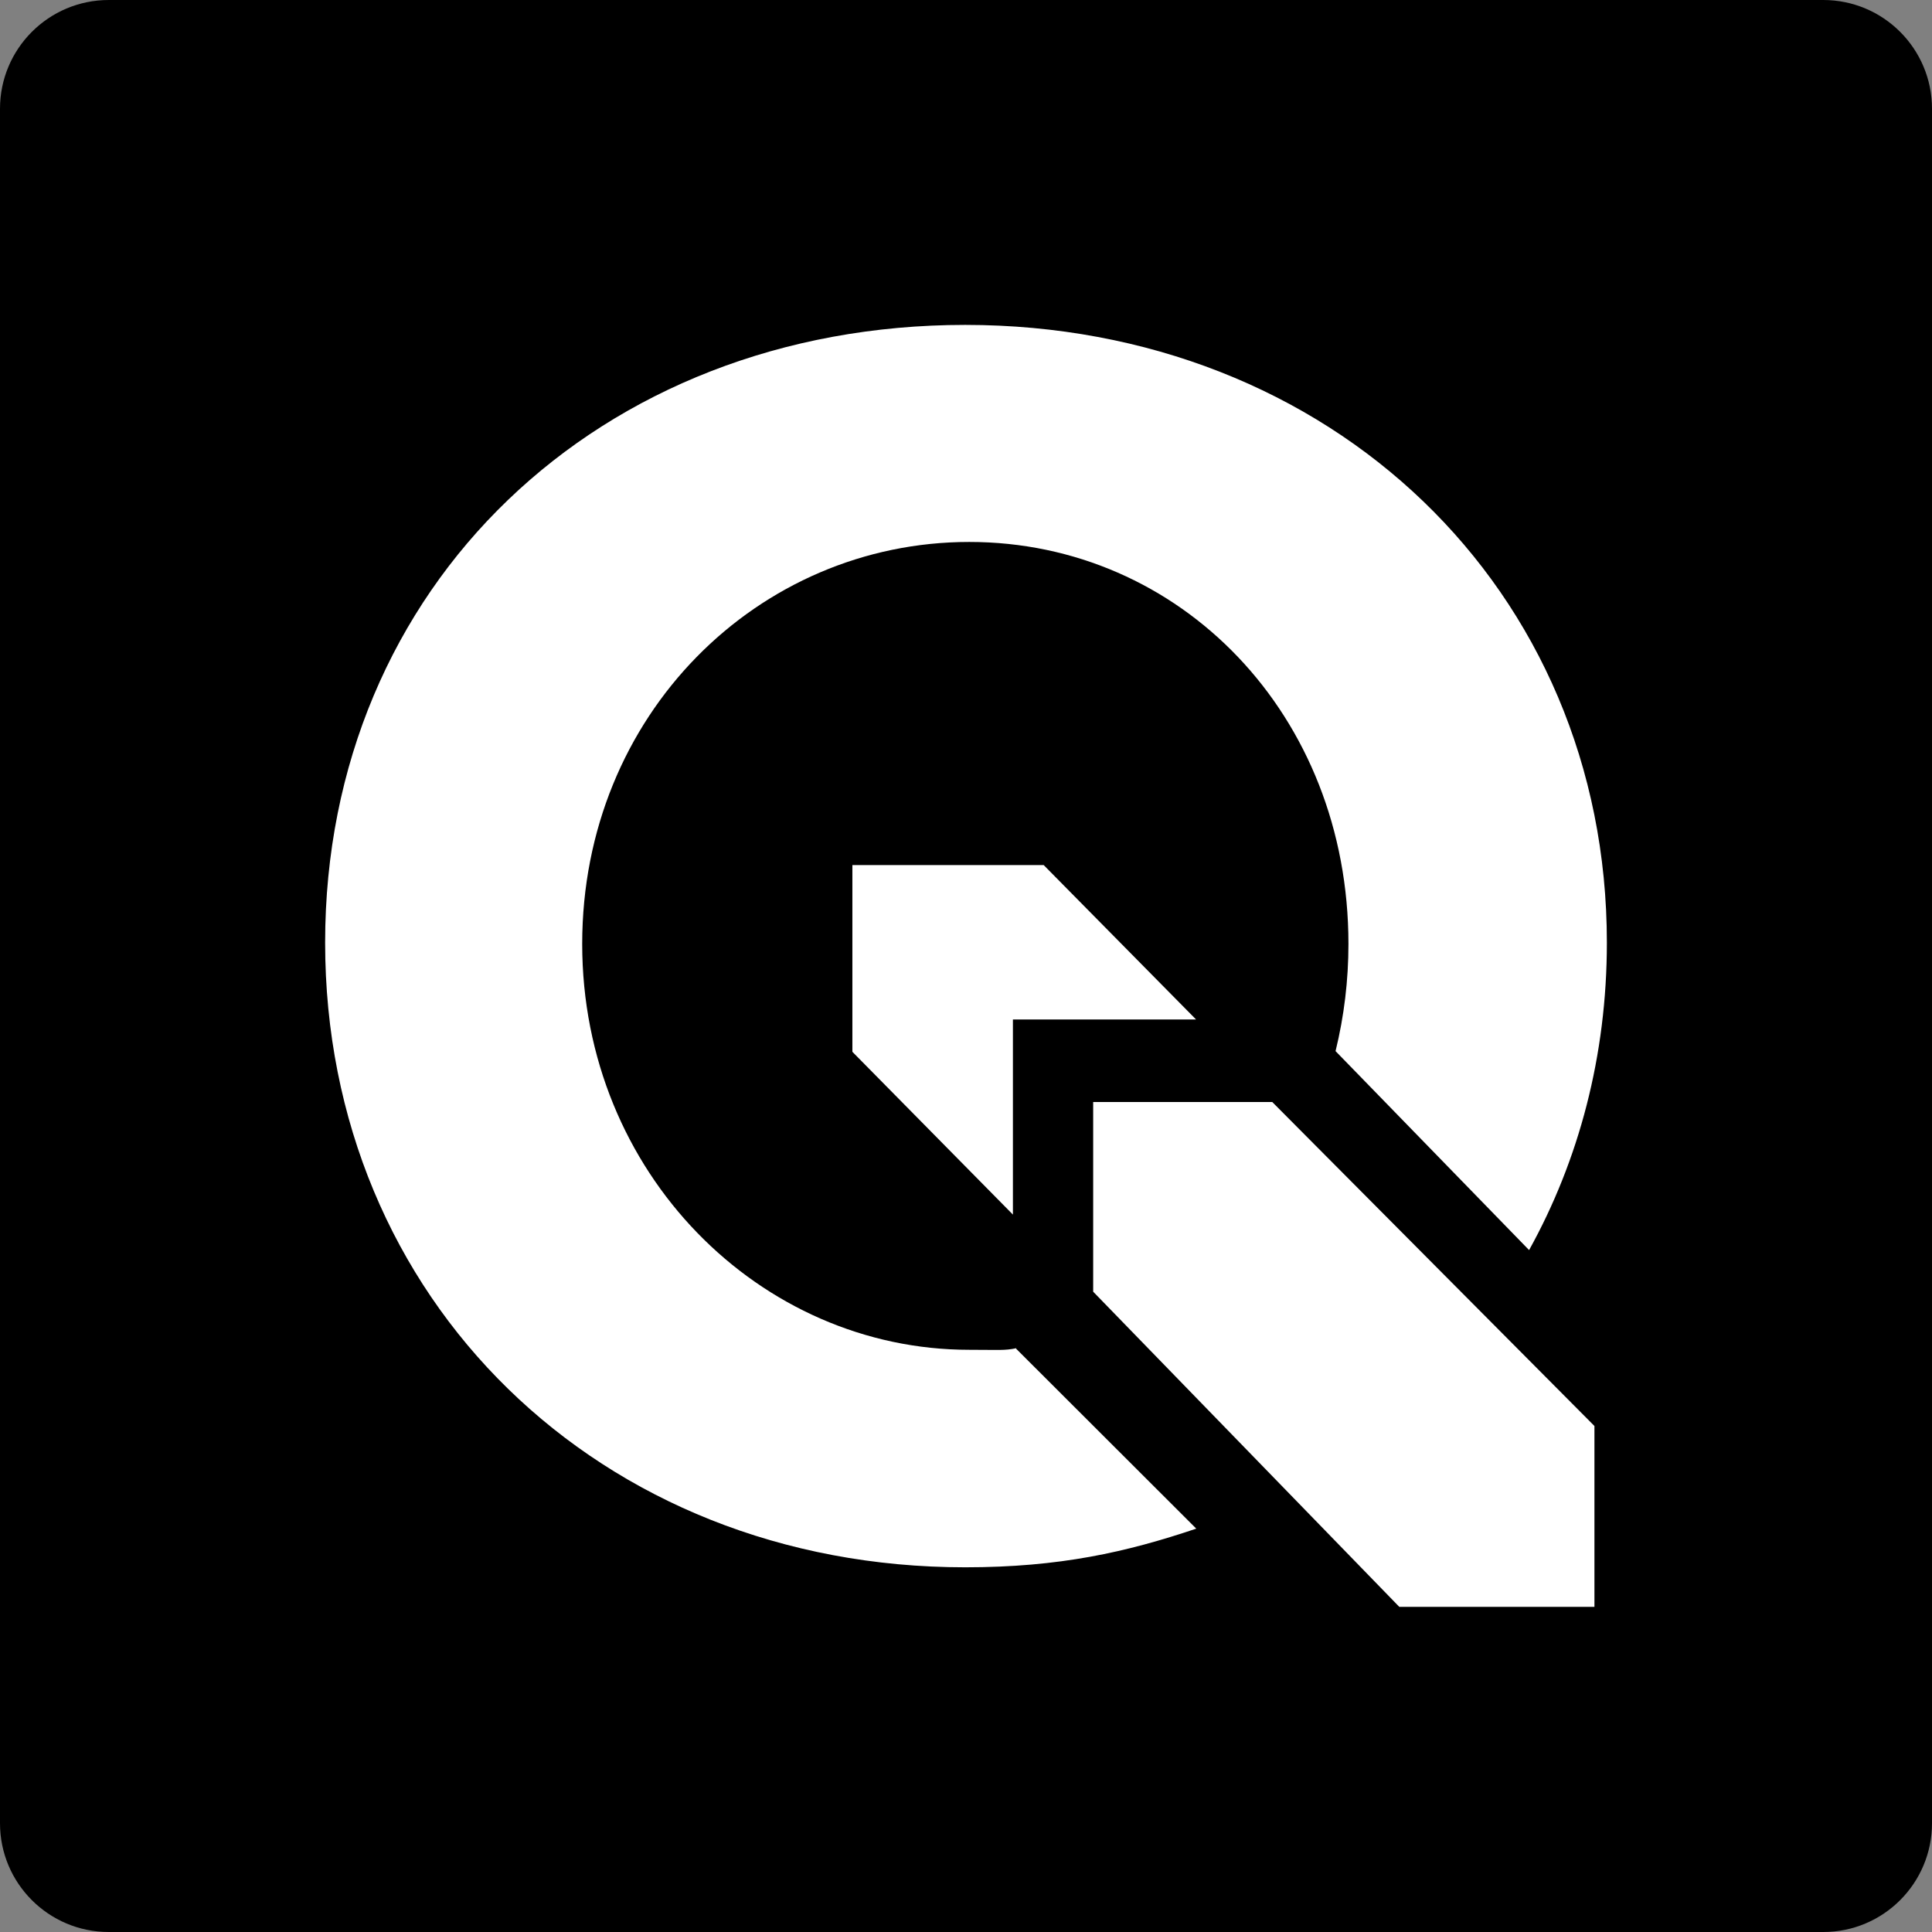
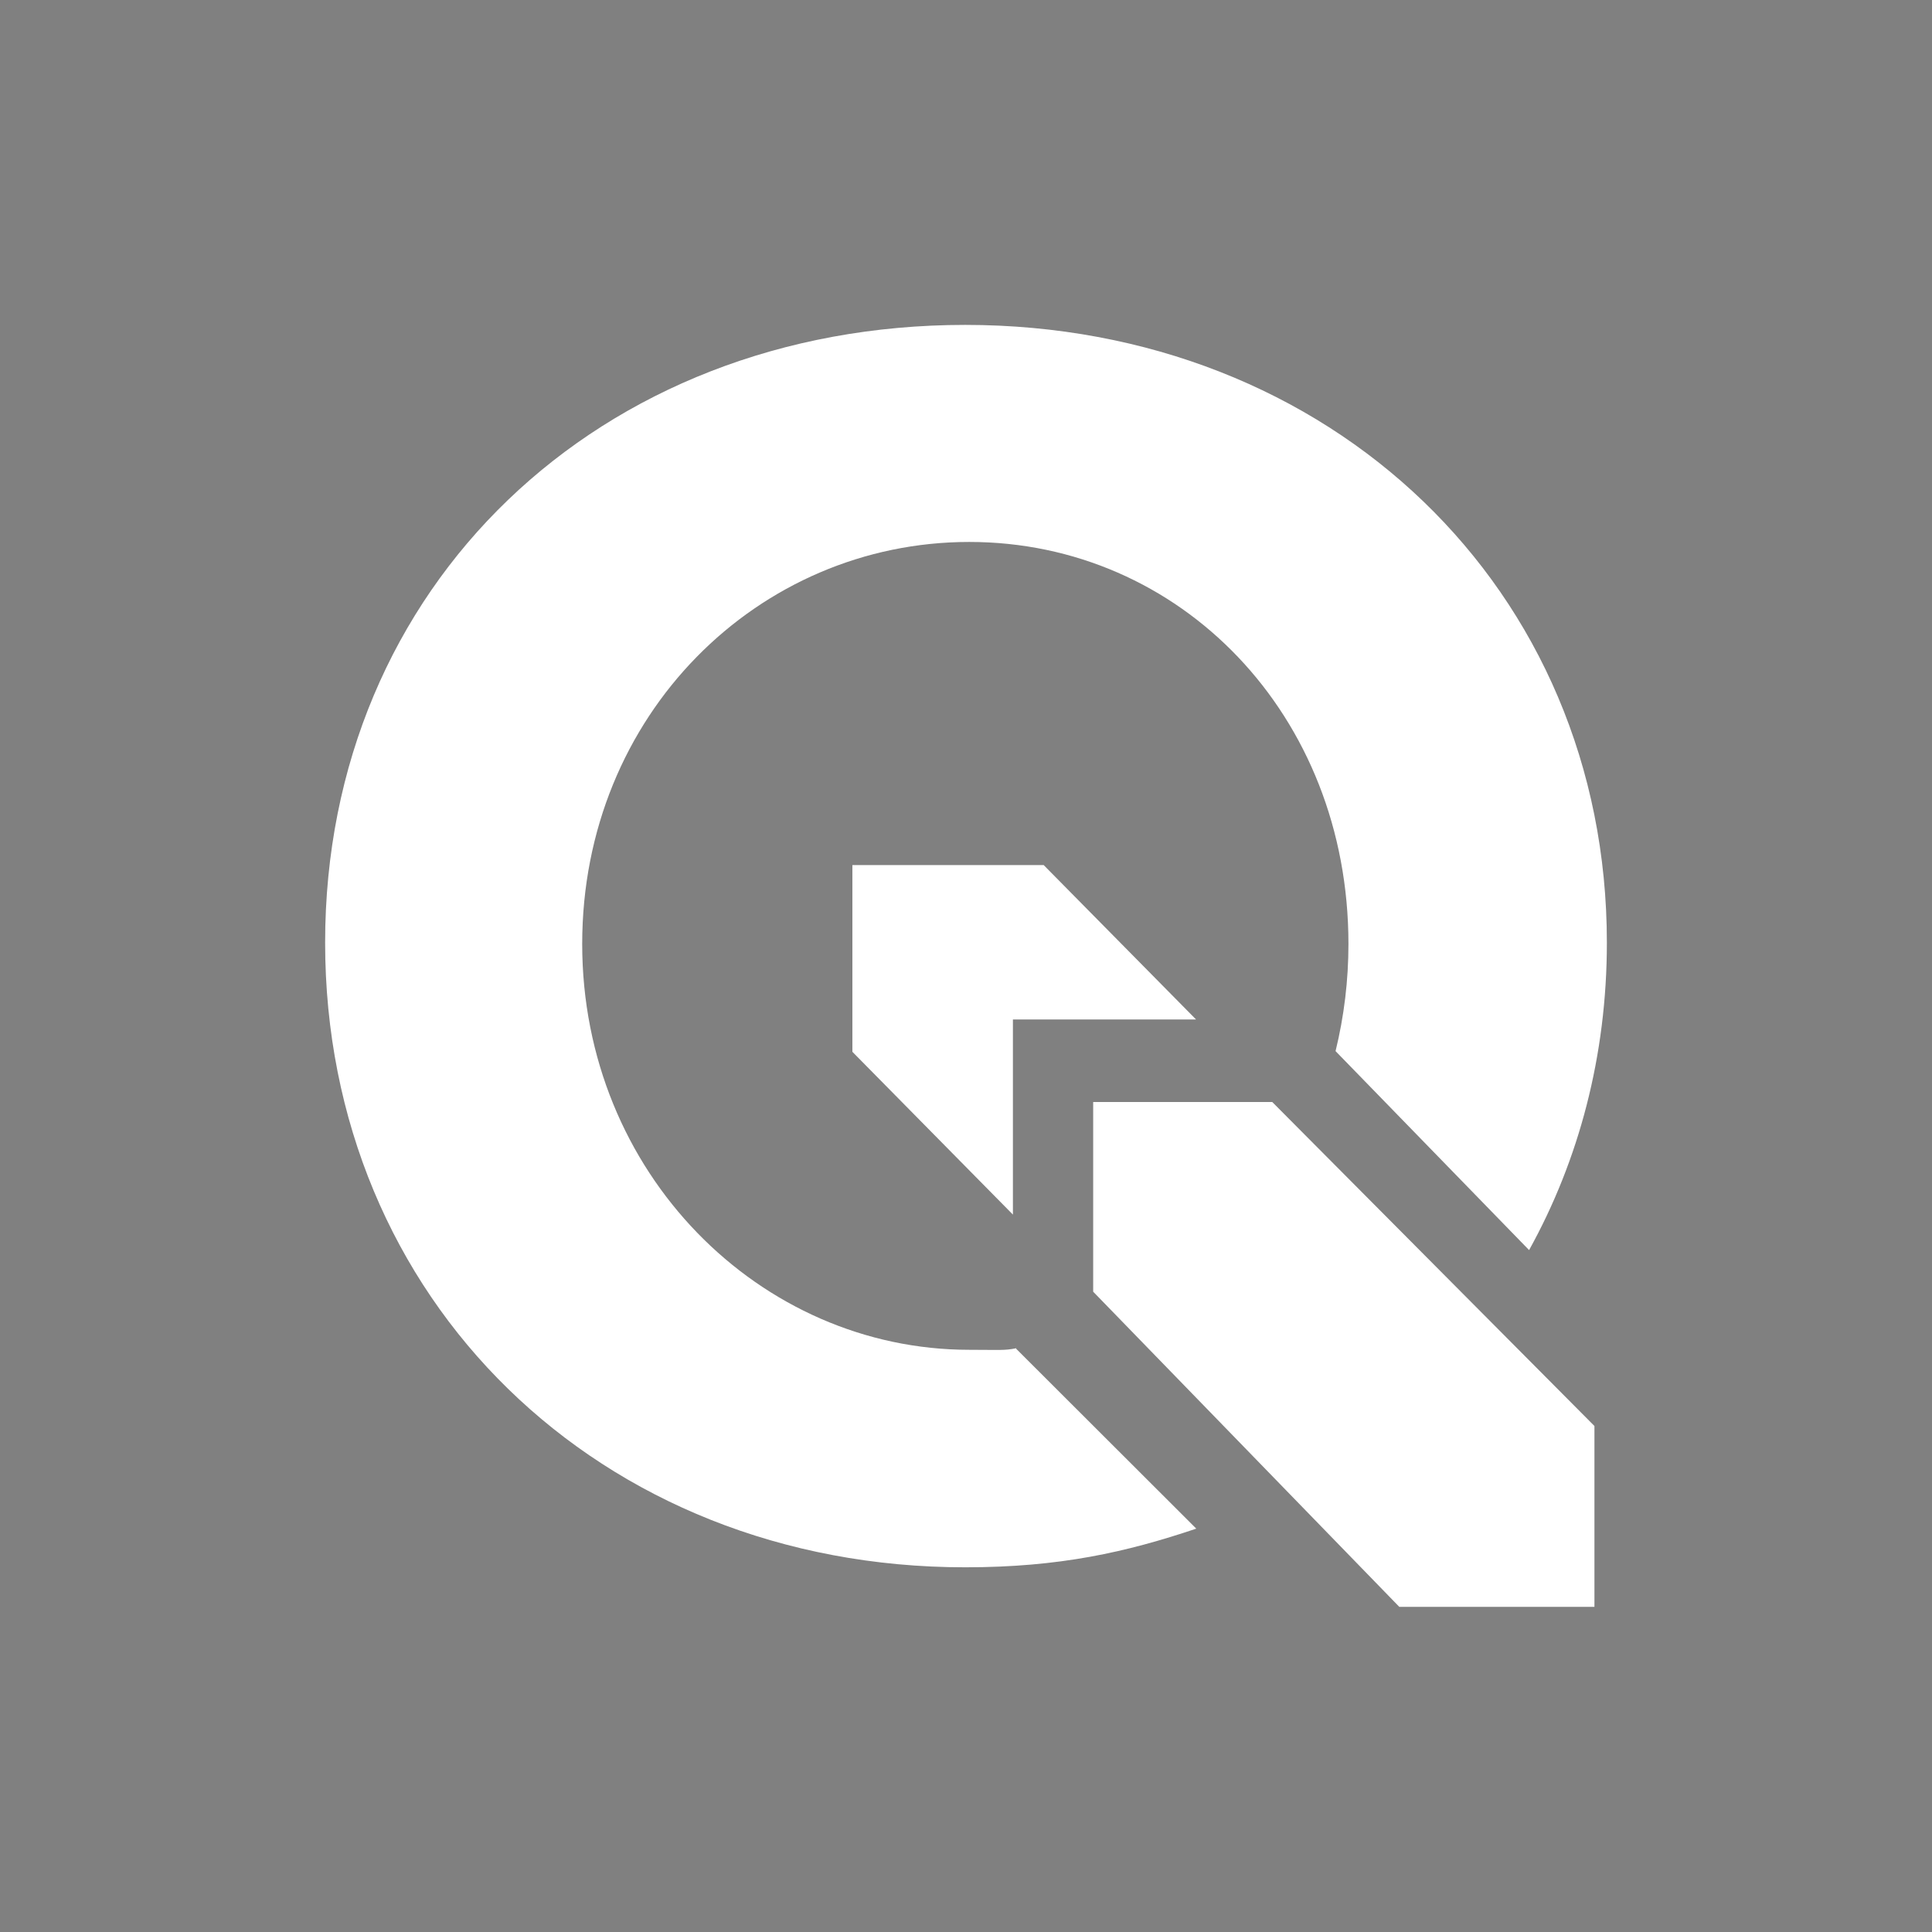
<svg xmlns="http://www.w3.org/2000/svg" version="1.1" id="b" x="0px" y="0px" viewBox="0 0 85.45 85.45" style="enable-background:new 0 0 85.45 85.45;" xml:space="preserve">
  <rect x="0" y="0" width="85.45" height="85.45" fill="#808080" stroke="none" />
  <g id="c">
    <g>
-       <path d="M4.81,0h75.83c2.656,0,4.81,2.154,4.81,4.81v75.83c0,2.656-2.154,4.81-4.81,4.81H4.81C2.154,85.45,0,83.296,0,80.64V4.81    C0,2.154,2.154,0,4.81,0z" />
      <path style="fill:#FFFFFF;" d="M44.8,45.1v8.62l-7.1-7.2v-8.26h8.46l6.74,6.83h-8.1L44.8,45.1z M70.52,63.07v8h-8.63L48.35,57.13    v-8.39h7.92l14.24,14.32l0,0L70.52,63.07z M44.94,59.65l7.97,7.96c-3.09,1.04-6.04,1.71-10.22,1.71    c-16.18,0-28.31-11.85-28.31-27.63s12.13-27.32,28.31-27.32s28.38,11.7,28.38,27.32c0,5.01-1.24,9.63-3.44,13.6l-8.56-8.8    c0.38-1.55,0.57-3.14,0.57-4.74c0-10.14-7.44-17.78-16.77-17.78s-17.12,7.64-17.12,17.78S33.62,59.7,42.87,59.7    c1.29,0,1.56,0.04,2.08-0.07l0,0L44.94,59.65z" />
    </g>
  </g>
</svg>